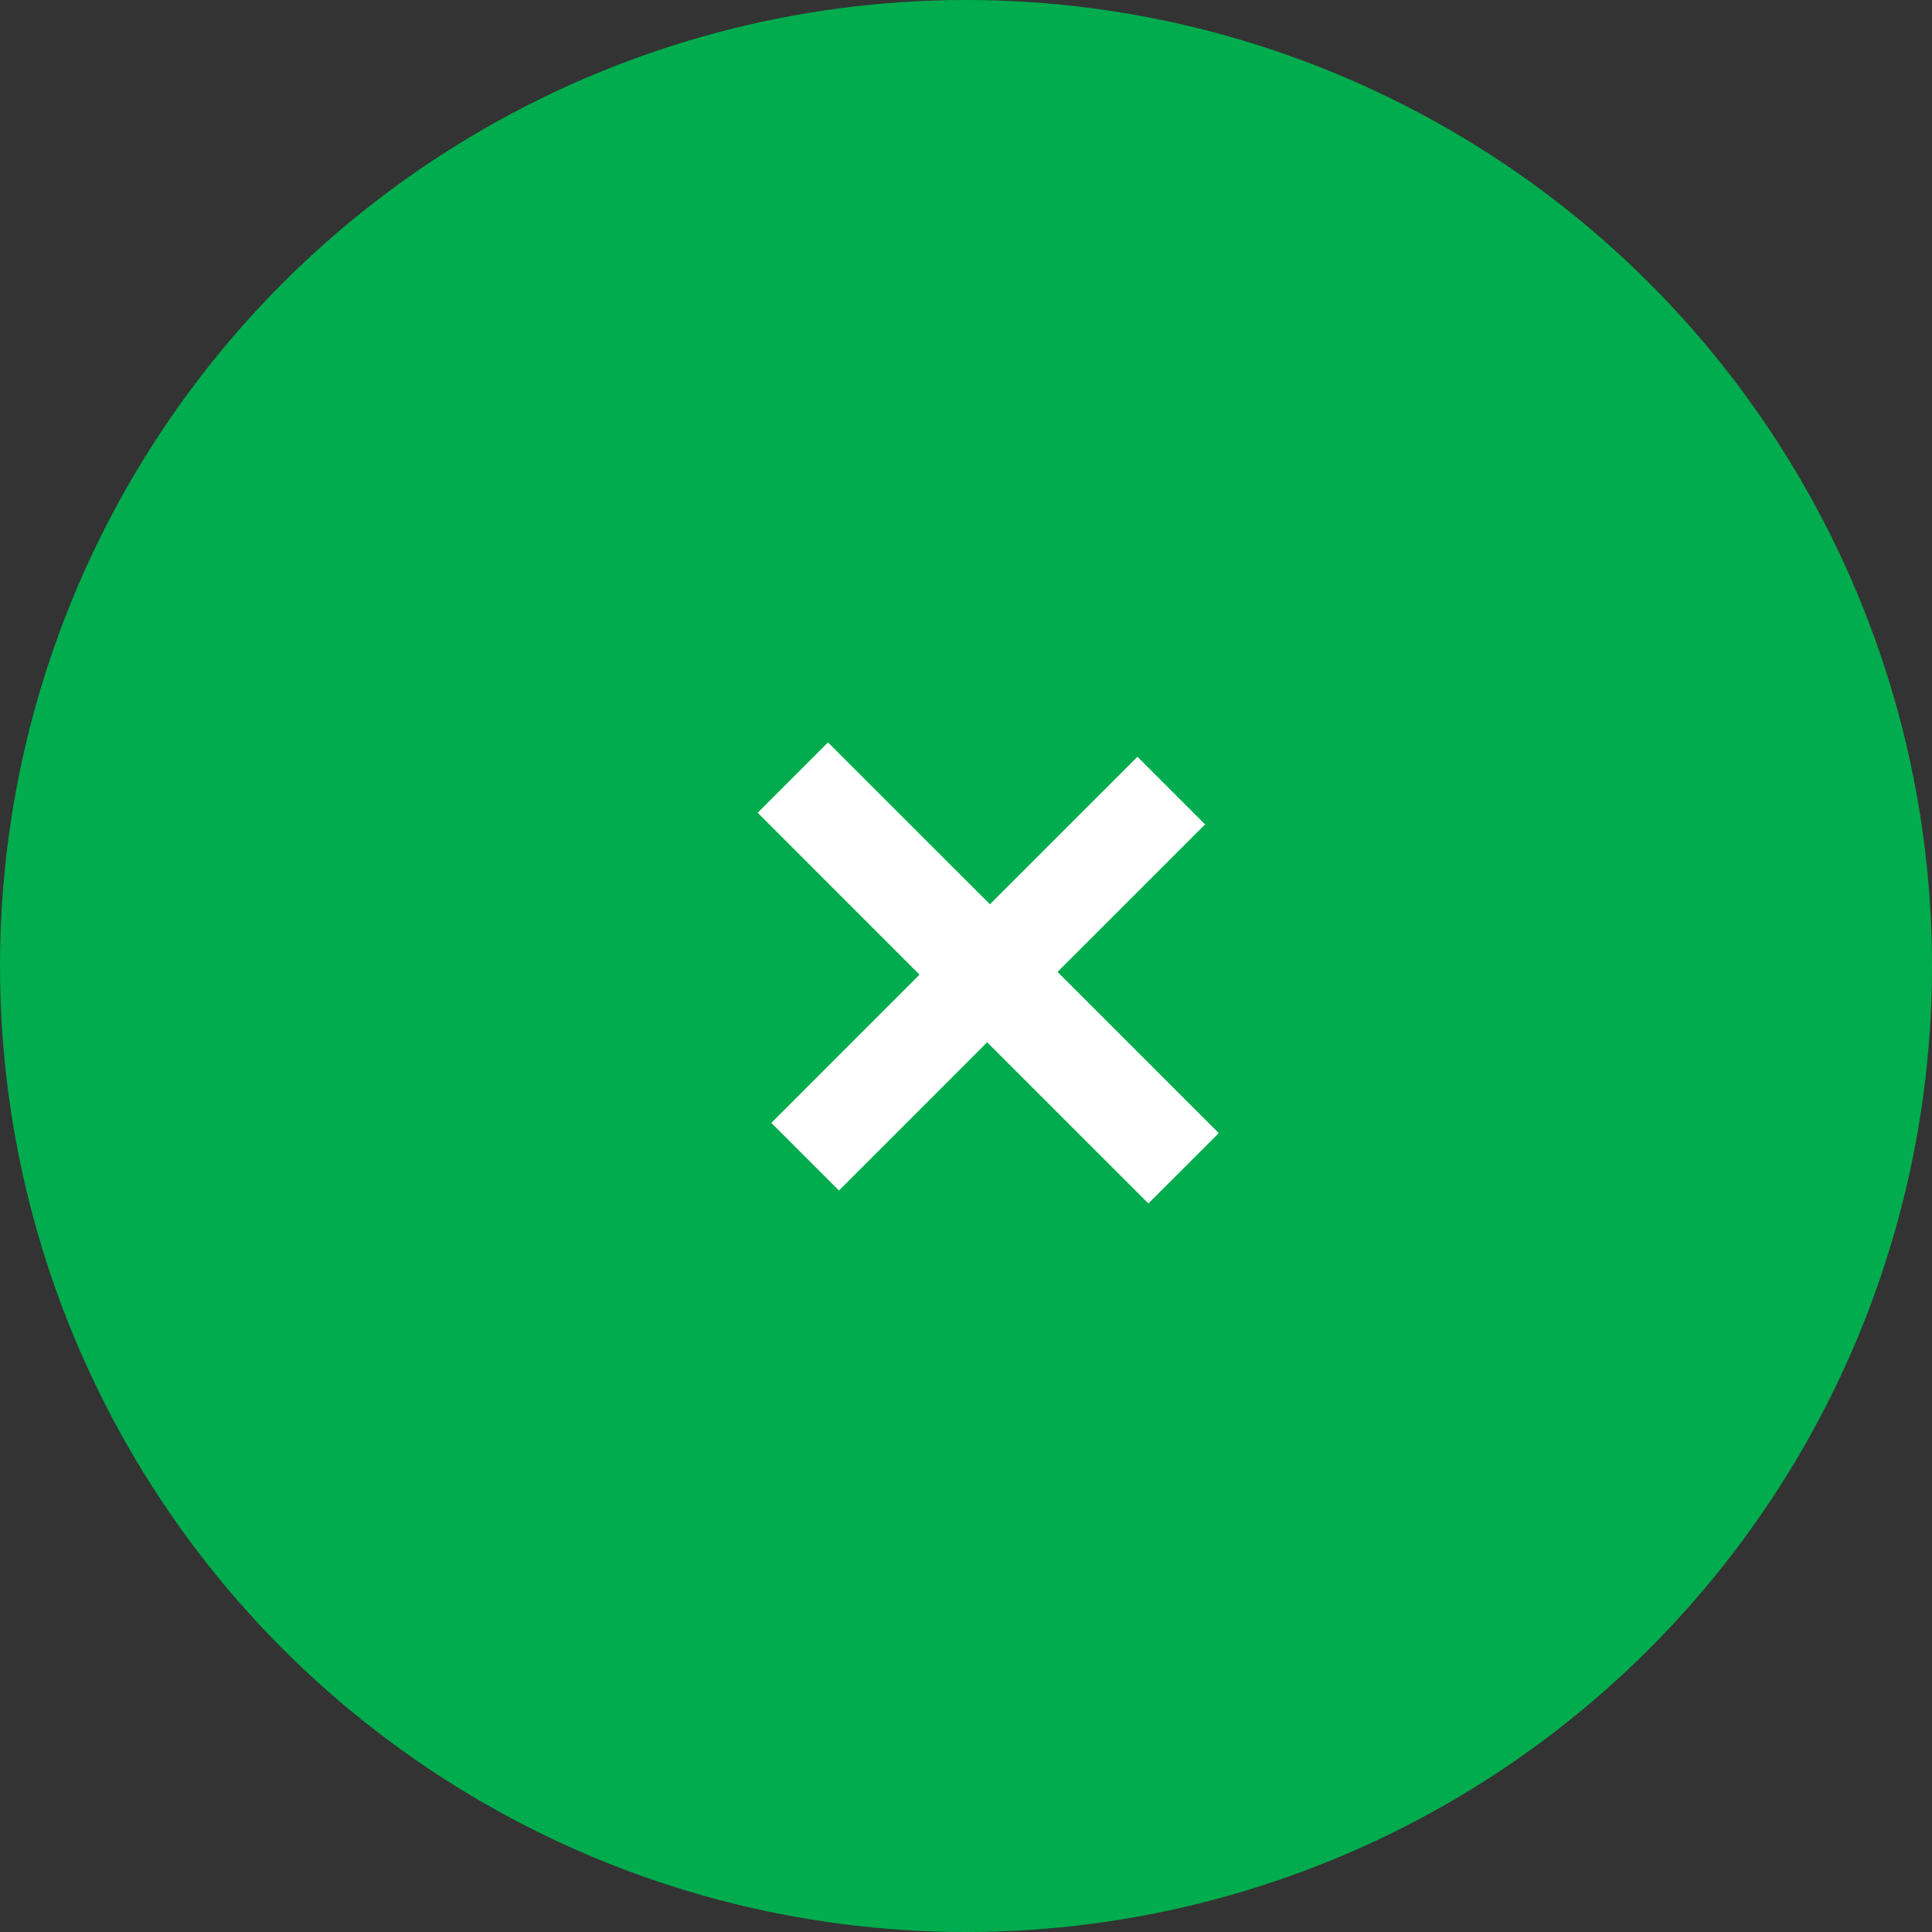
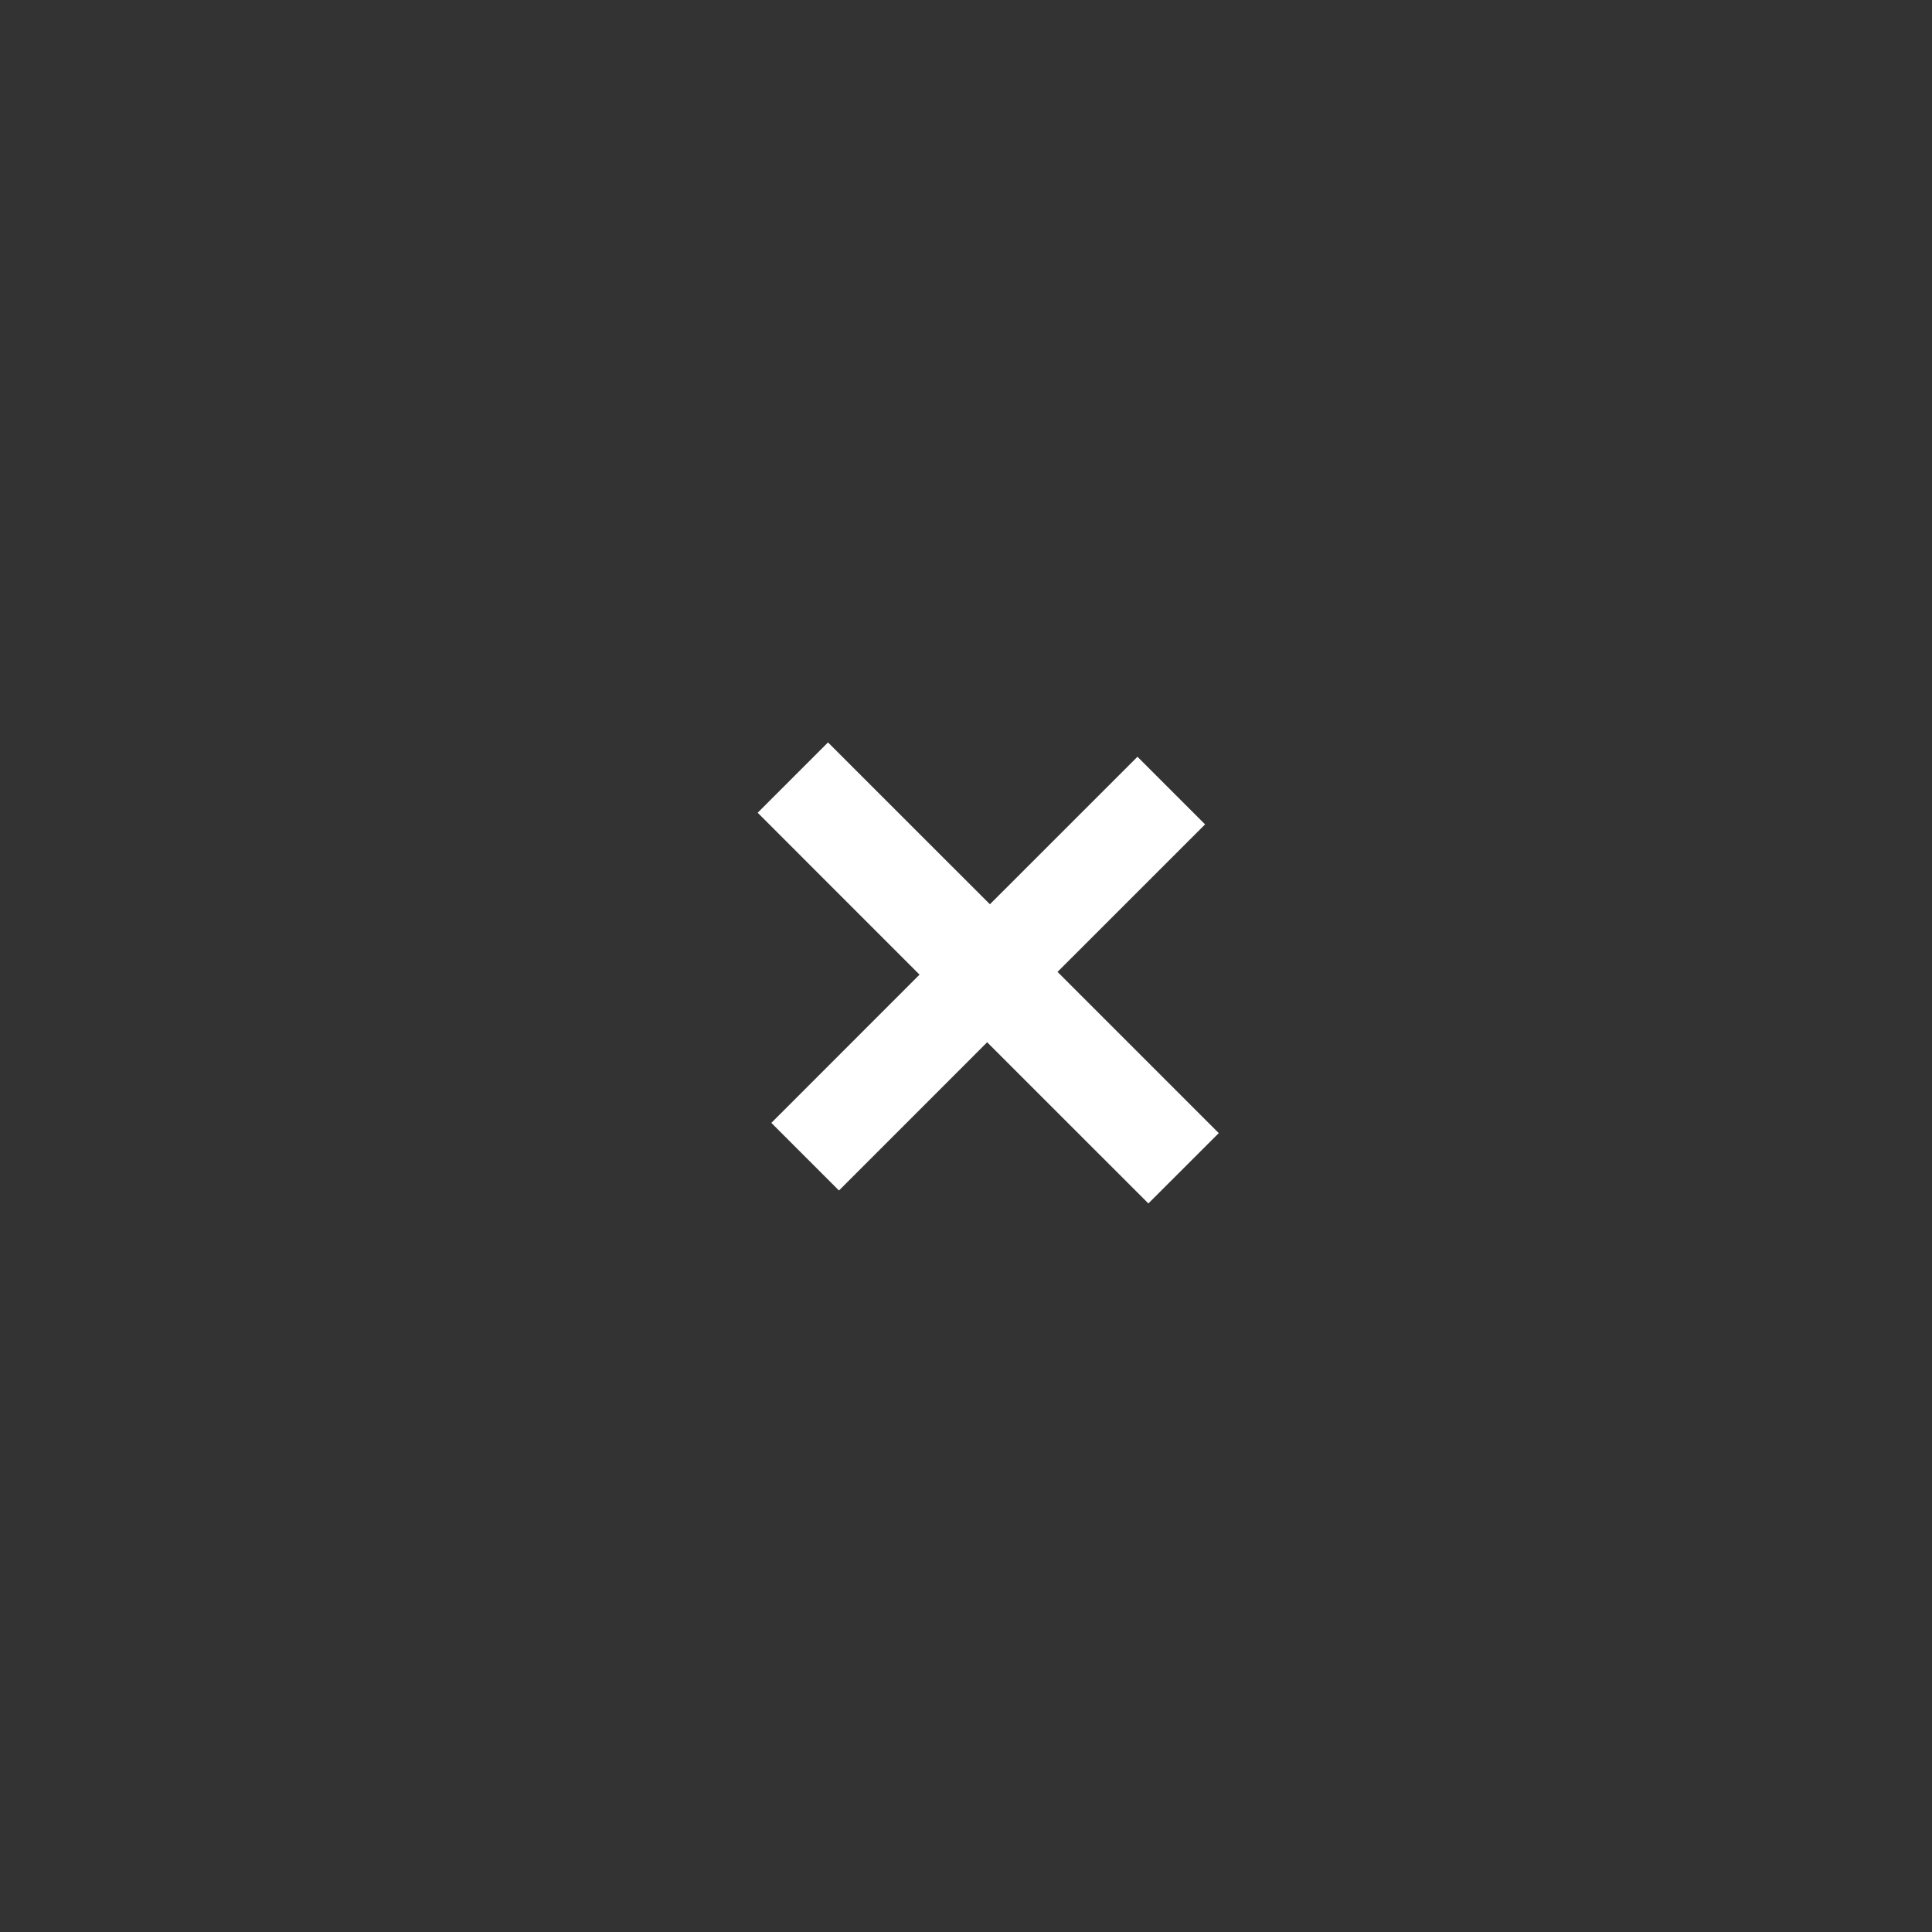
<svg xmlns="http://www.w3.org/2000/svg" width="40" height="40" viewBox="0 0 40 40" fill="none">
  <rect x="0" y="0" width="40" height="40" fill="#333333" stroke="none" />
-   <circle cx="20" cy="20" r="20" fill="#00AC4D" />
  <path d="M17.37 24.648L15.97 23.248L19.038 20.179L15.687 16.827L17.143 15.371L20.495 18.722L23.55 15.668L24.95 17.068L21.895 20.122L25.233 23.46L23.776 24.916L20.438 21.579L17.37 24.648Z" fill="white" />
</svg>